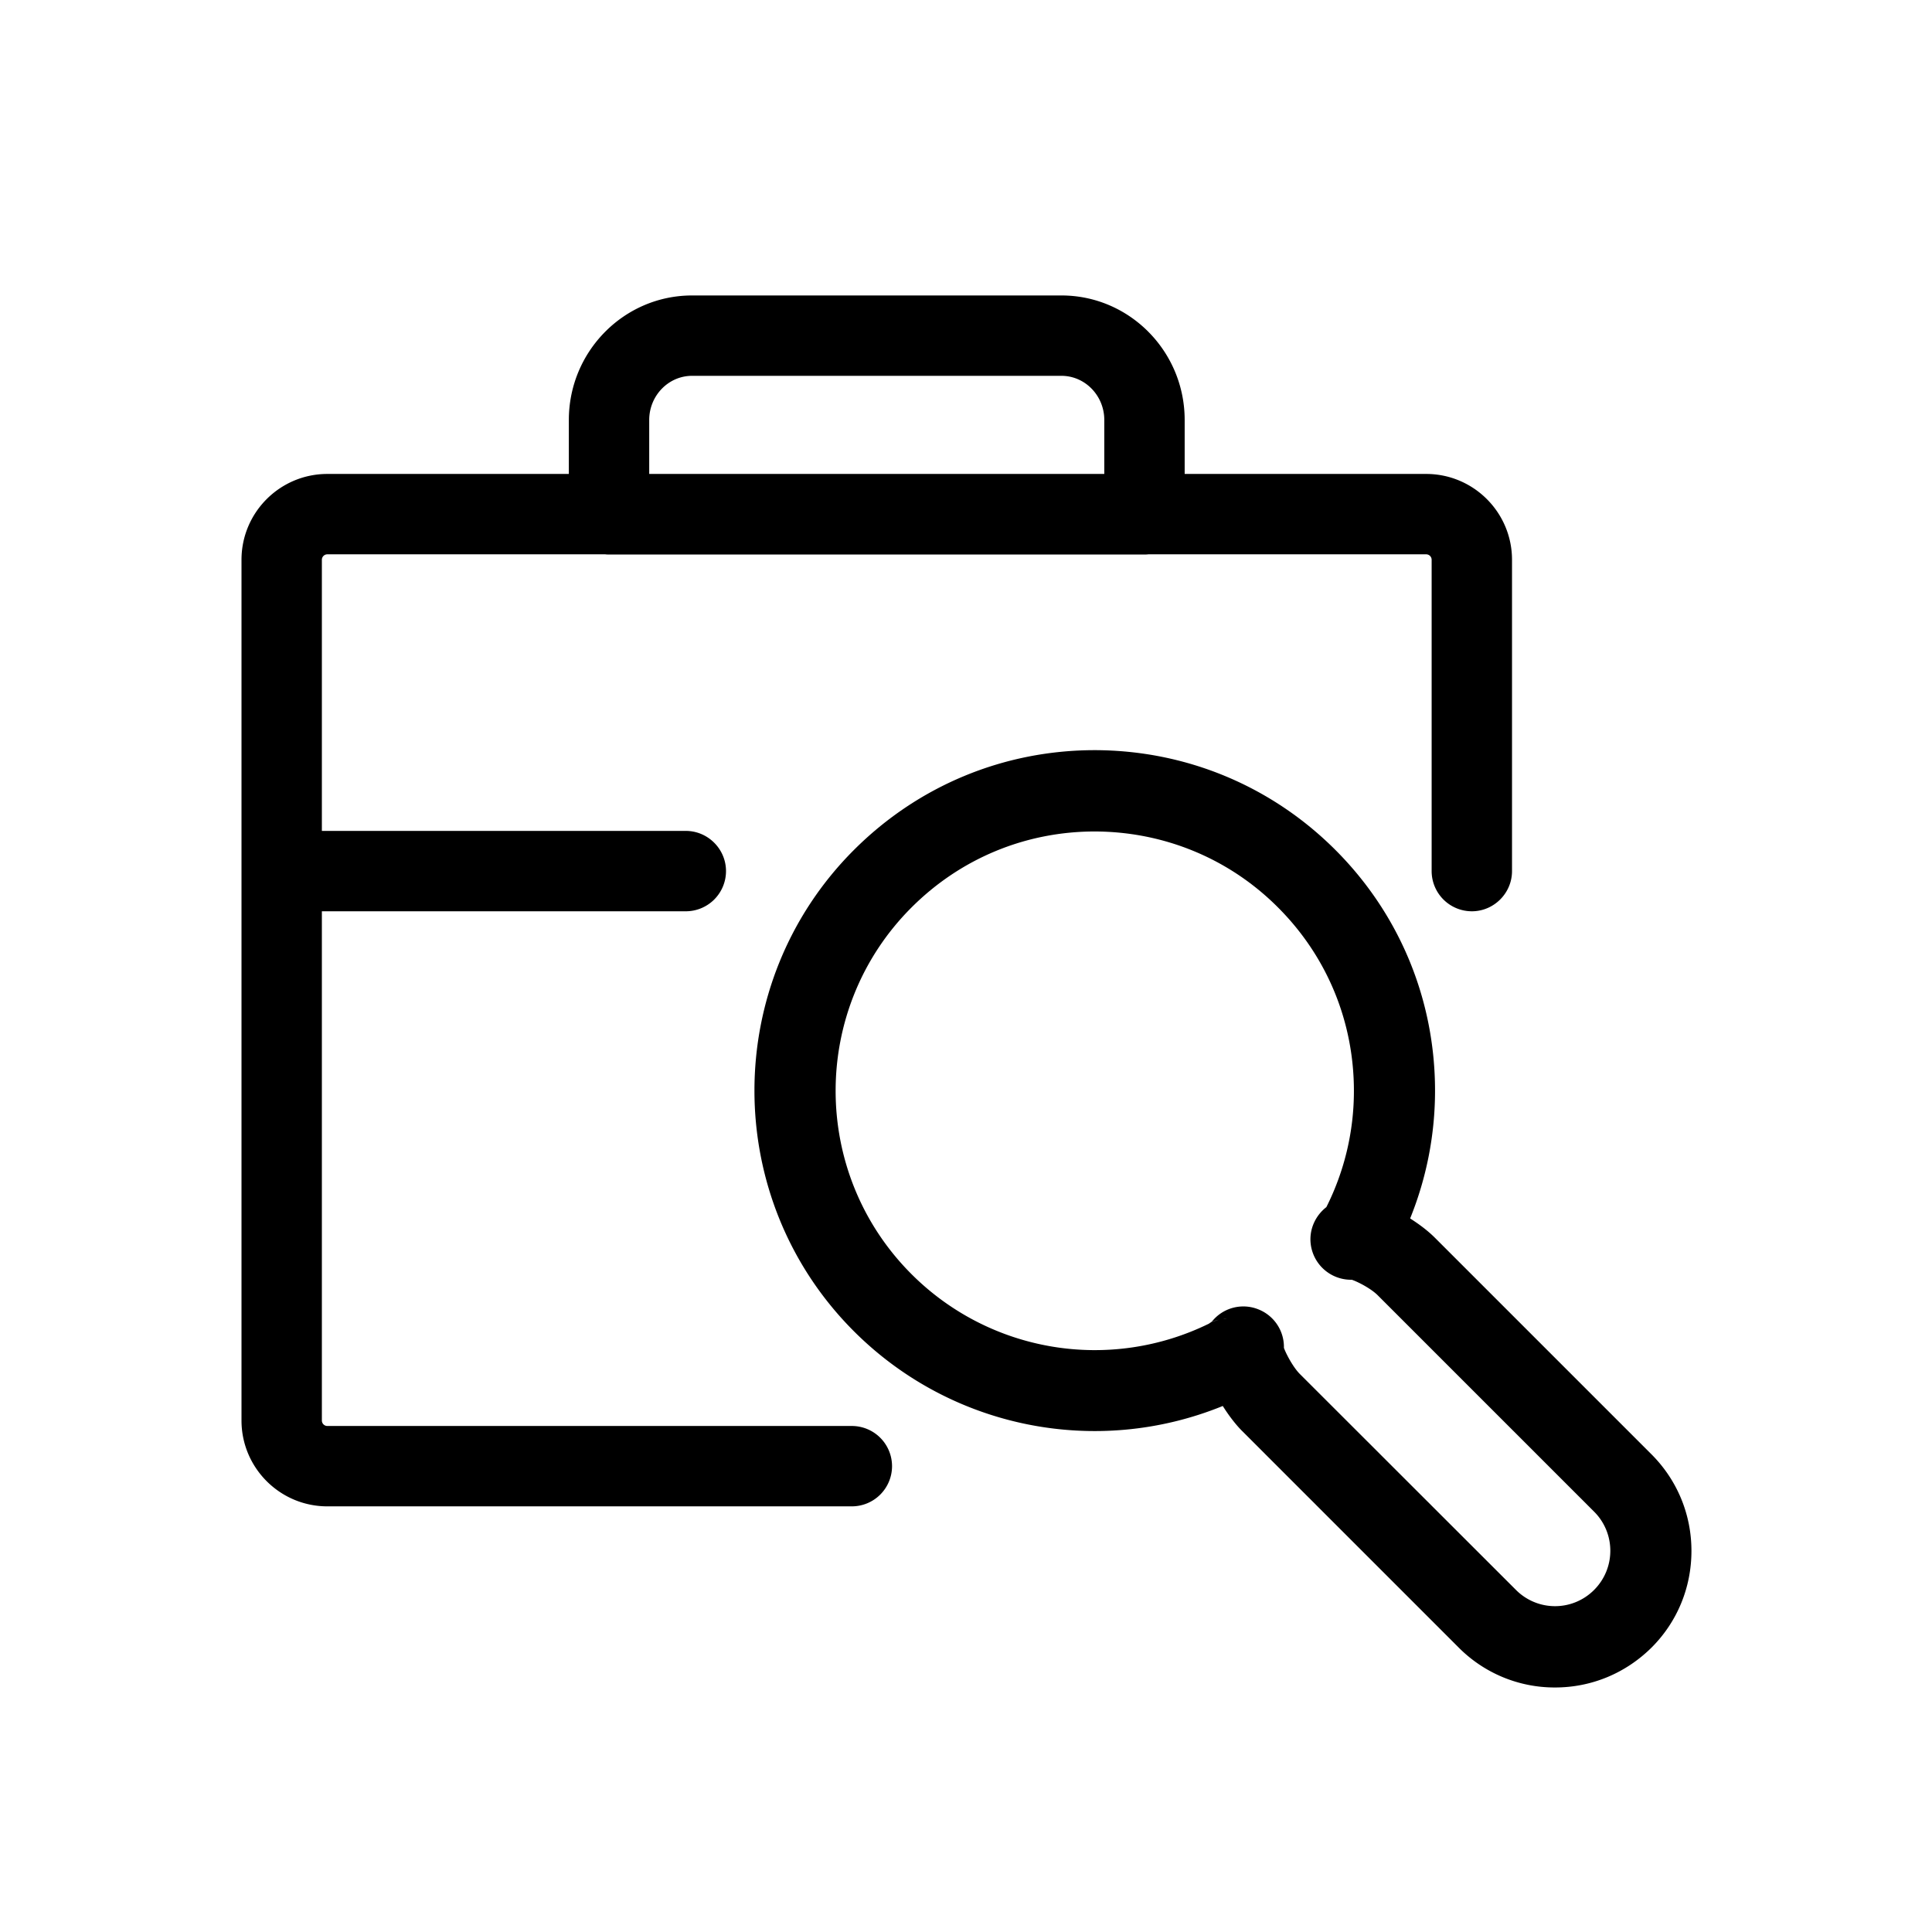
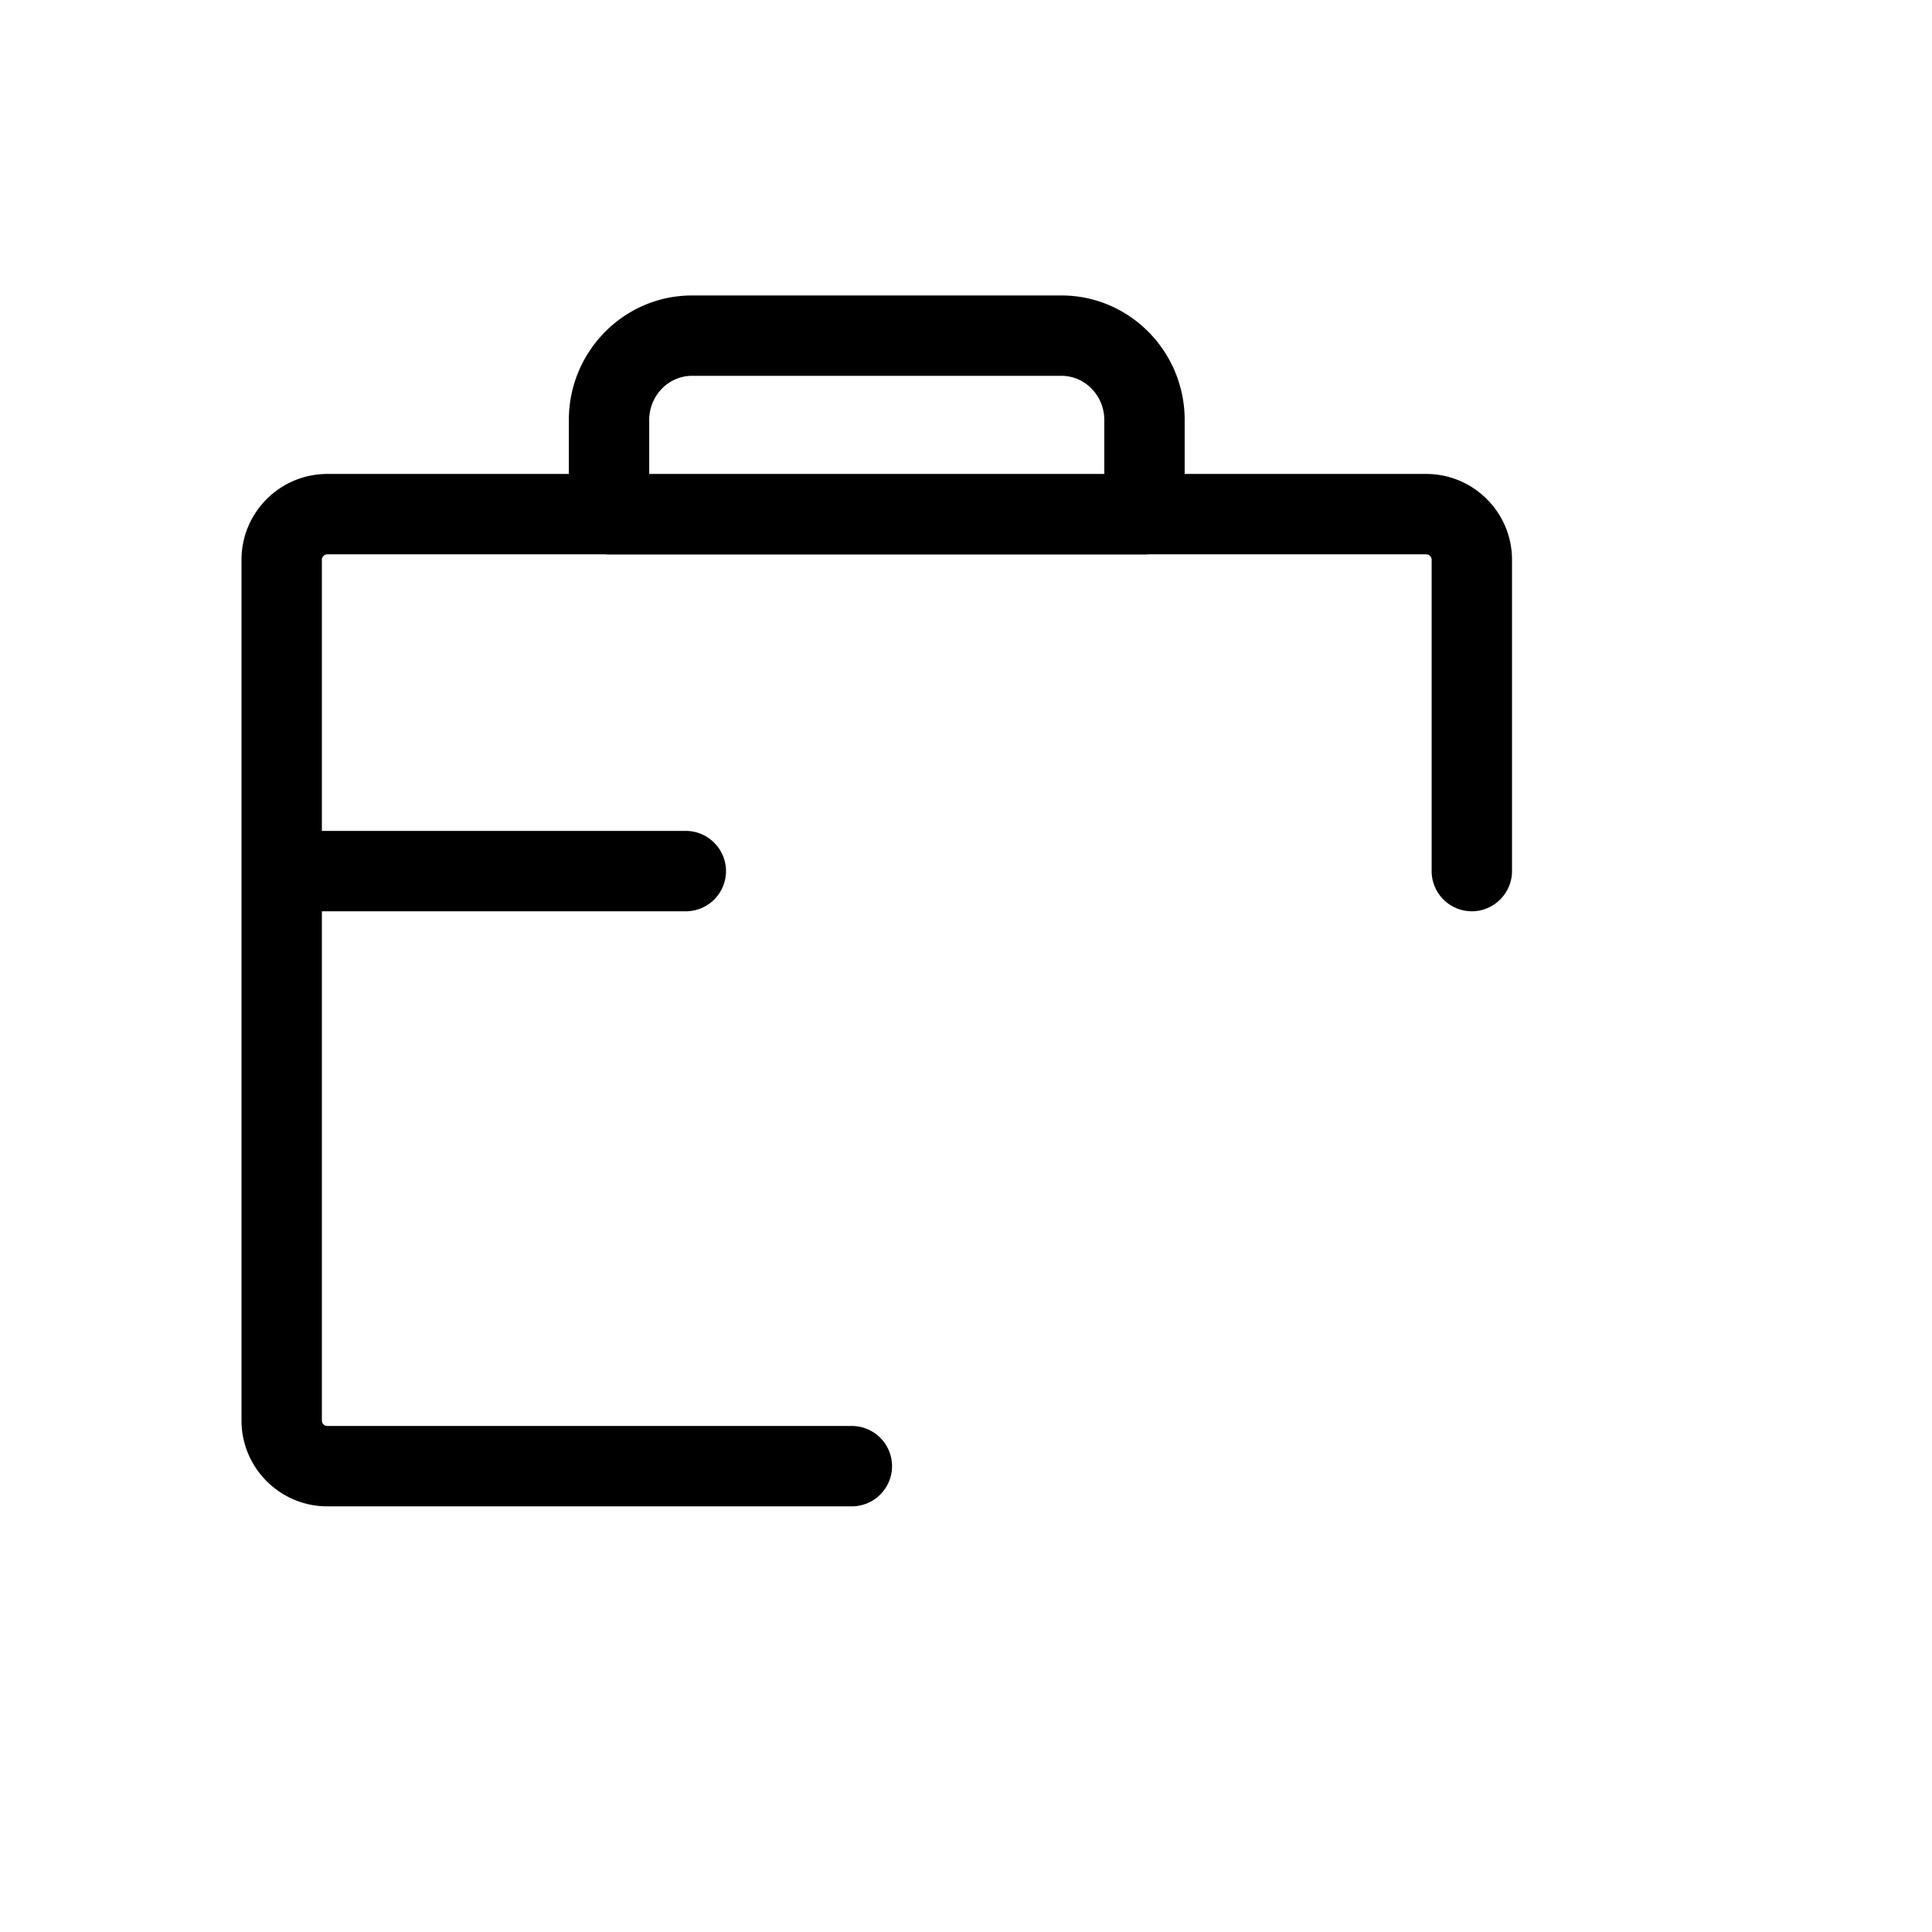
<svg xmlns="http://www.w3.org/2000/svg" width="268" height="268" fill="none" viewBox="0 0 268 268">
  <path fill="#000" d="M118.166 197.807H45.408a.76.76 0 0 1-.759-.759V126.41h50.486a5.579 5.579 0 0 0 5.574-5.575c0-3.062-2.512-5.574-5.574-5.574H44.649v-37.61a.76.76 0 0 1 .76-.758h38.55c.184.026.34.026.524.026h74.276c.183 0 .34 0 .523-.026h38.551a.76.76 0 0 1 .759.759v43.183a5.58 5.58 0 0 0 5.575 5.575c3.062 0 5.574-2.512 5.574-5.575V77.652c0-6.57-5.339-11.908-11.908-11.908h-33.5v-7.486c0-9.526-7.668-17.273-17.09-17.273H95.998c-9.421 0-17.09 7.747-17.09 17.273v7.486h-33.5c-6.569 0-11.908 5.339-11.908 11.908v119.396c0 6.569 5.34 11.908 11.908 11.908h72.758a5.58 5.58 0 0 0 5.575-5.574 5.58 5.58 0 0 0-5.575-5.575ZM90.057 58.259c0-3.377 2.67-6.125 5.941-6.125h51.245c3.271 0 5.941 2.748 5.941 6.124v7.486H90.057v-7.486Z" />
-   <path fill="#000" d="m229.082 201.733-30.019-30.019c-1.099-1.1-2.355-1.989-3.454-2.696a47.157 47.157 0 0 0 3.454-17.718c0-12.615-4.92-24.497-13.818-33.396-8.899-8.898-20.755-13.819-33.37-13.845-12.614 0-24.496 4.921-33.421 13.845-18.399 18.399-18.399 48.366 0 66.765 13.505 13.504 33.683 17.483 51.166 10.364.916 1.465 1.91 2.695 2.643 3.428l30.046 30.046a18.763 18.763 0 0 0 13.4 5.574c5.077 0 9.814-1.989 13.4-5.548 3.559-3.56 5.522-8.323 5.522-13.4 0-5.078-1.989-9.841-5.549-13.4Zm-61.085-18.294c-.052.026-.131.052-.183.078-.026 0-.052.026-.078.026.078-.026.157-.078.261-.104Zm1.152-.367c.157-.026.314-.052.497-.078-.183 0-.34.026-.497.078Zm-1.126.34c.262-.13.629-.261 1.073-.34-.366.079-.732.21-1.073.34Zm1.702-.444c.157-.027.34-.027.523-.027-.183 0-.34.027-.523.027Zm51.401 37.582a7.642 7.642 0 0 1-10.835 0l-30.019-29.993c-.916-.942-1.858-2.721-2.172-3.585a5.603 5.603 0 0 0-3.534-5.339 5.578 5.578 0 0 0-6.464 1.701c-.131.078-.288.209-.419.288a35.952 35.952 0 0 1-41.247-6.883c-14.028-14.029-14.028-36.824 0-50.852 6.805-6.805 15.834-10.548 25.439-10.548 9.605.027 18.661 3.769 25.413 10.548 6.779 6.778 10.521 15.807 10.521 25.439a35.815 35.815 0 0 1-3.821 16.122c-1.518 1.177-2.408 3.088-2.172 5.103a5.634 5.634 0 0 0 5.601 4.973h.104c.864.288 2.67 1.23 3.586 2.146l30.019 30.019a7.642 7.642 0 0 1 2.251 5.418 7.657 7.657 0 0 1-2.251 5.443Z" />
</svg>